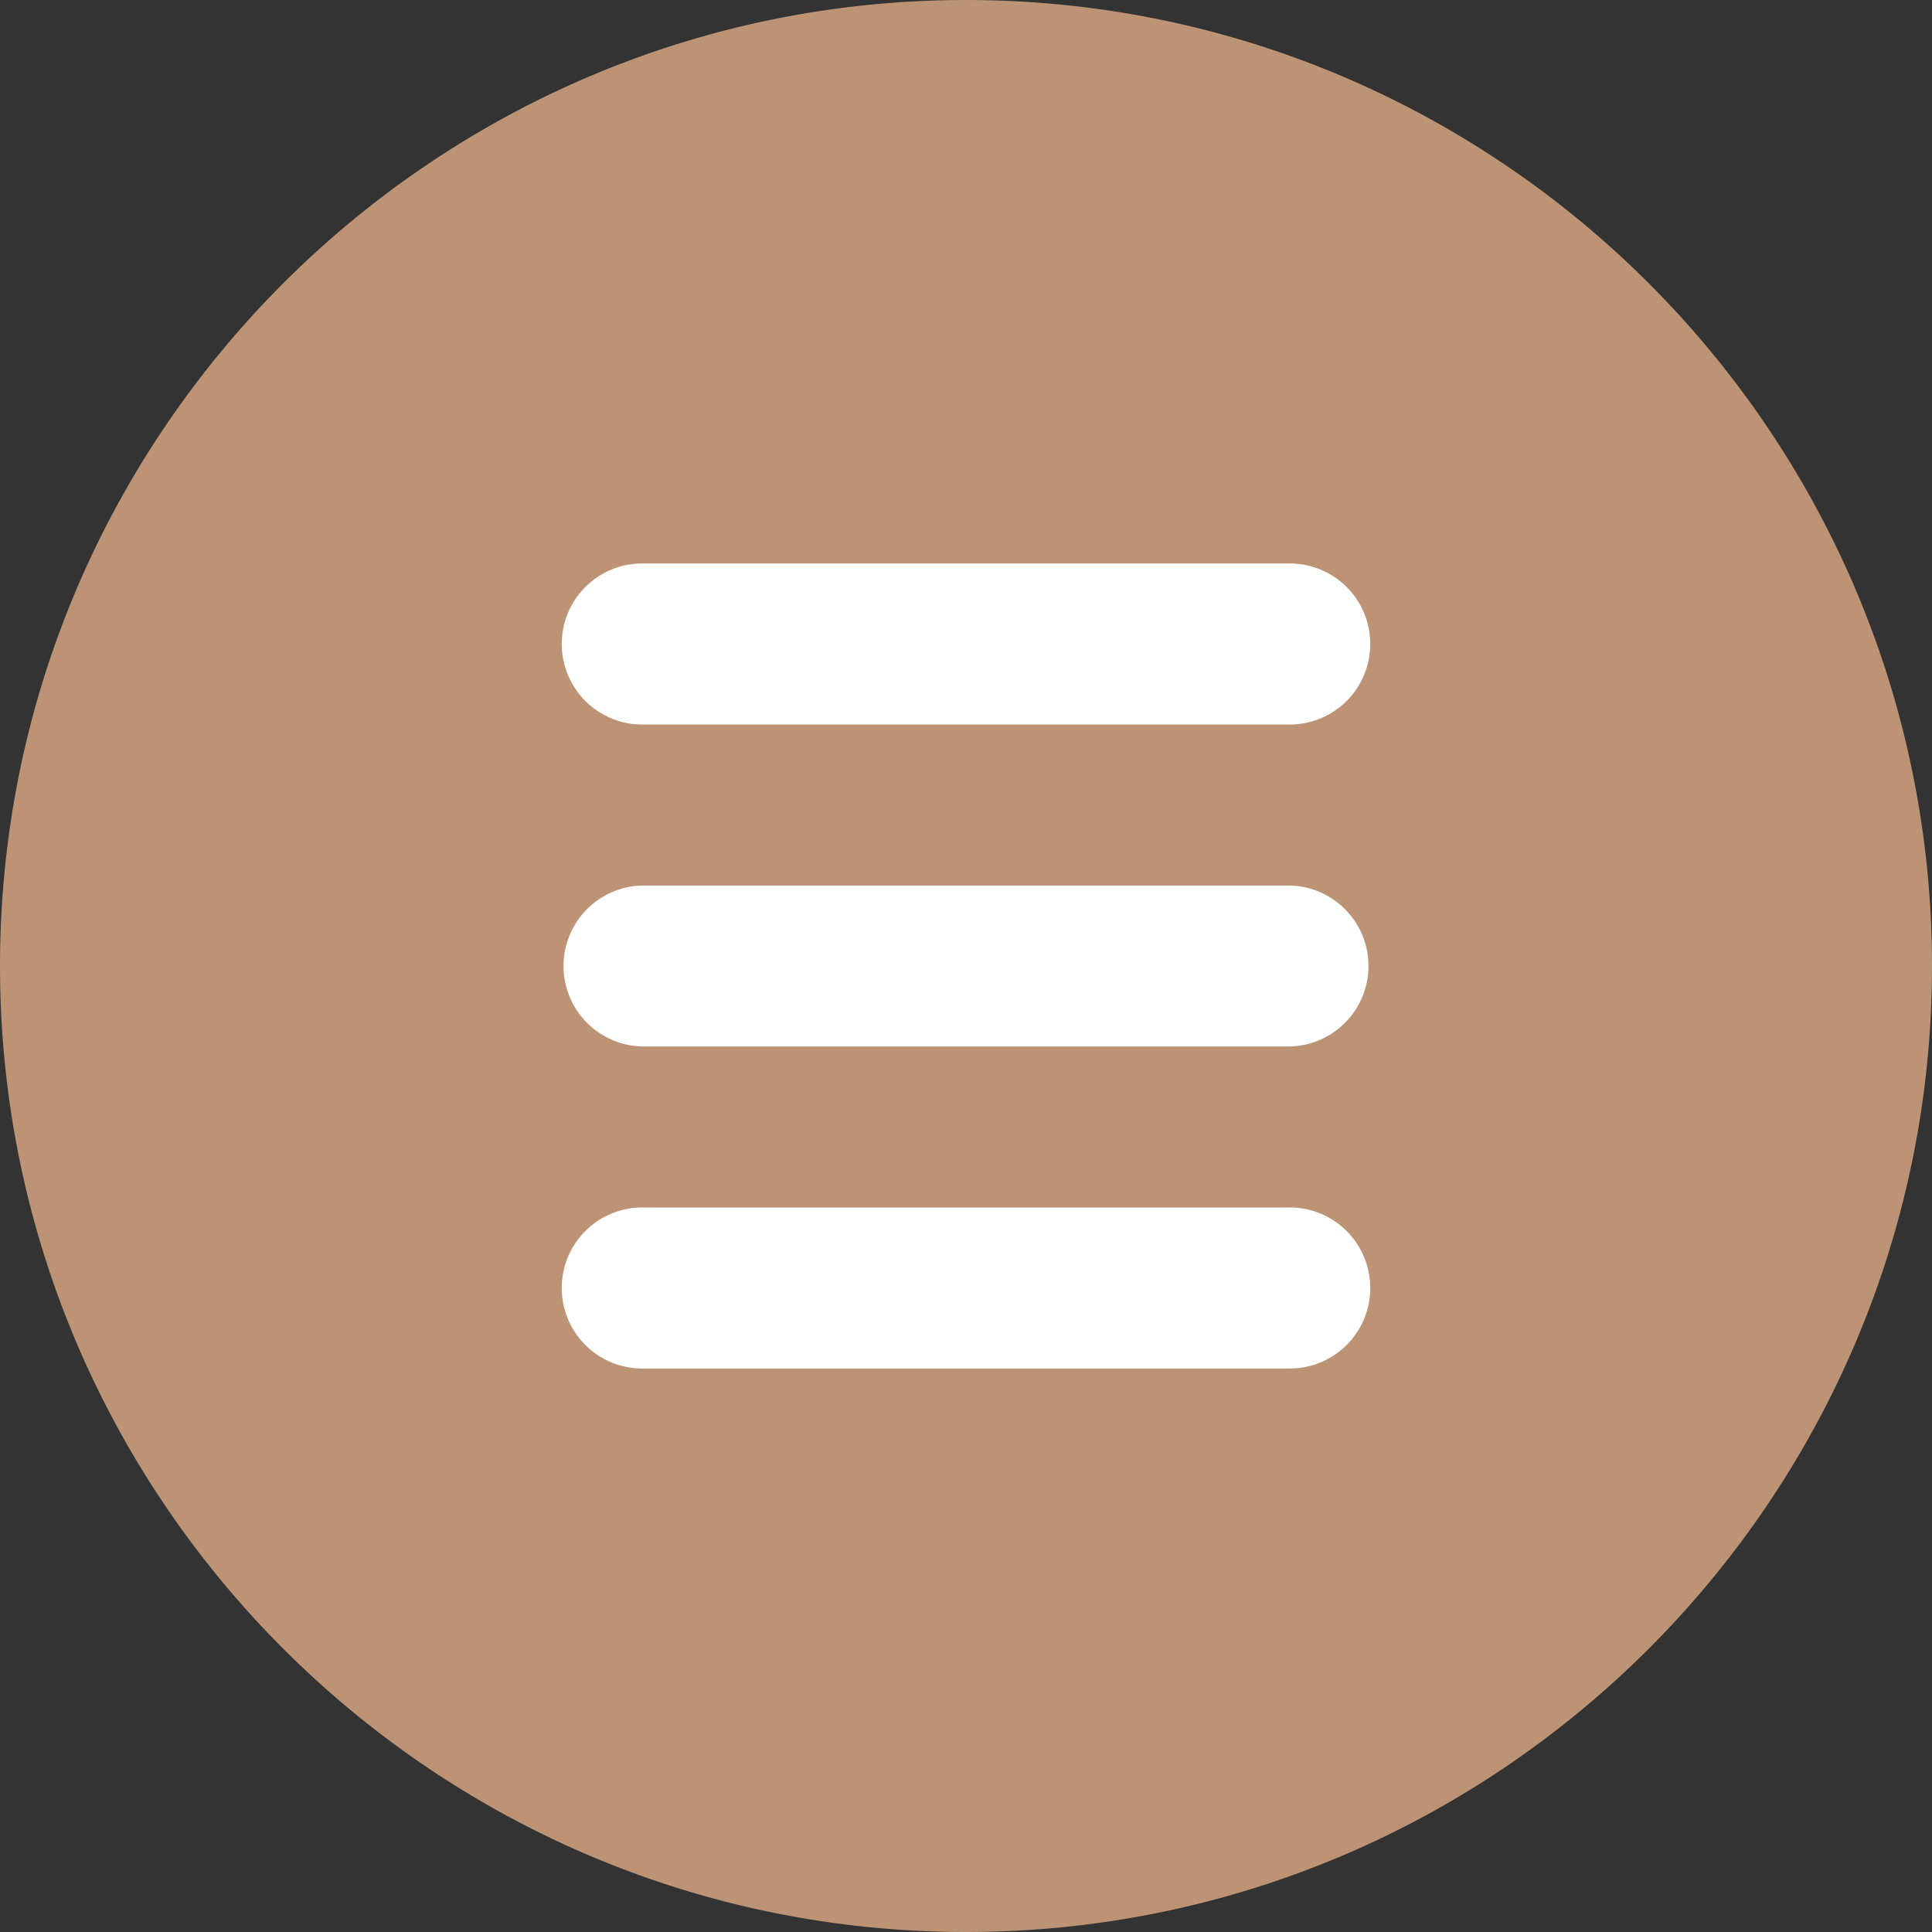
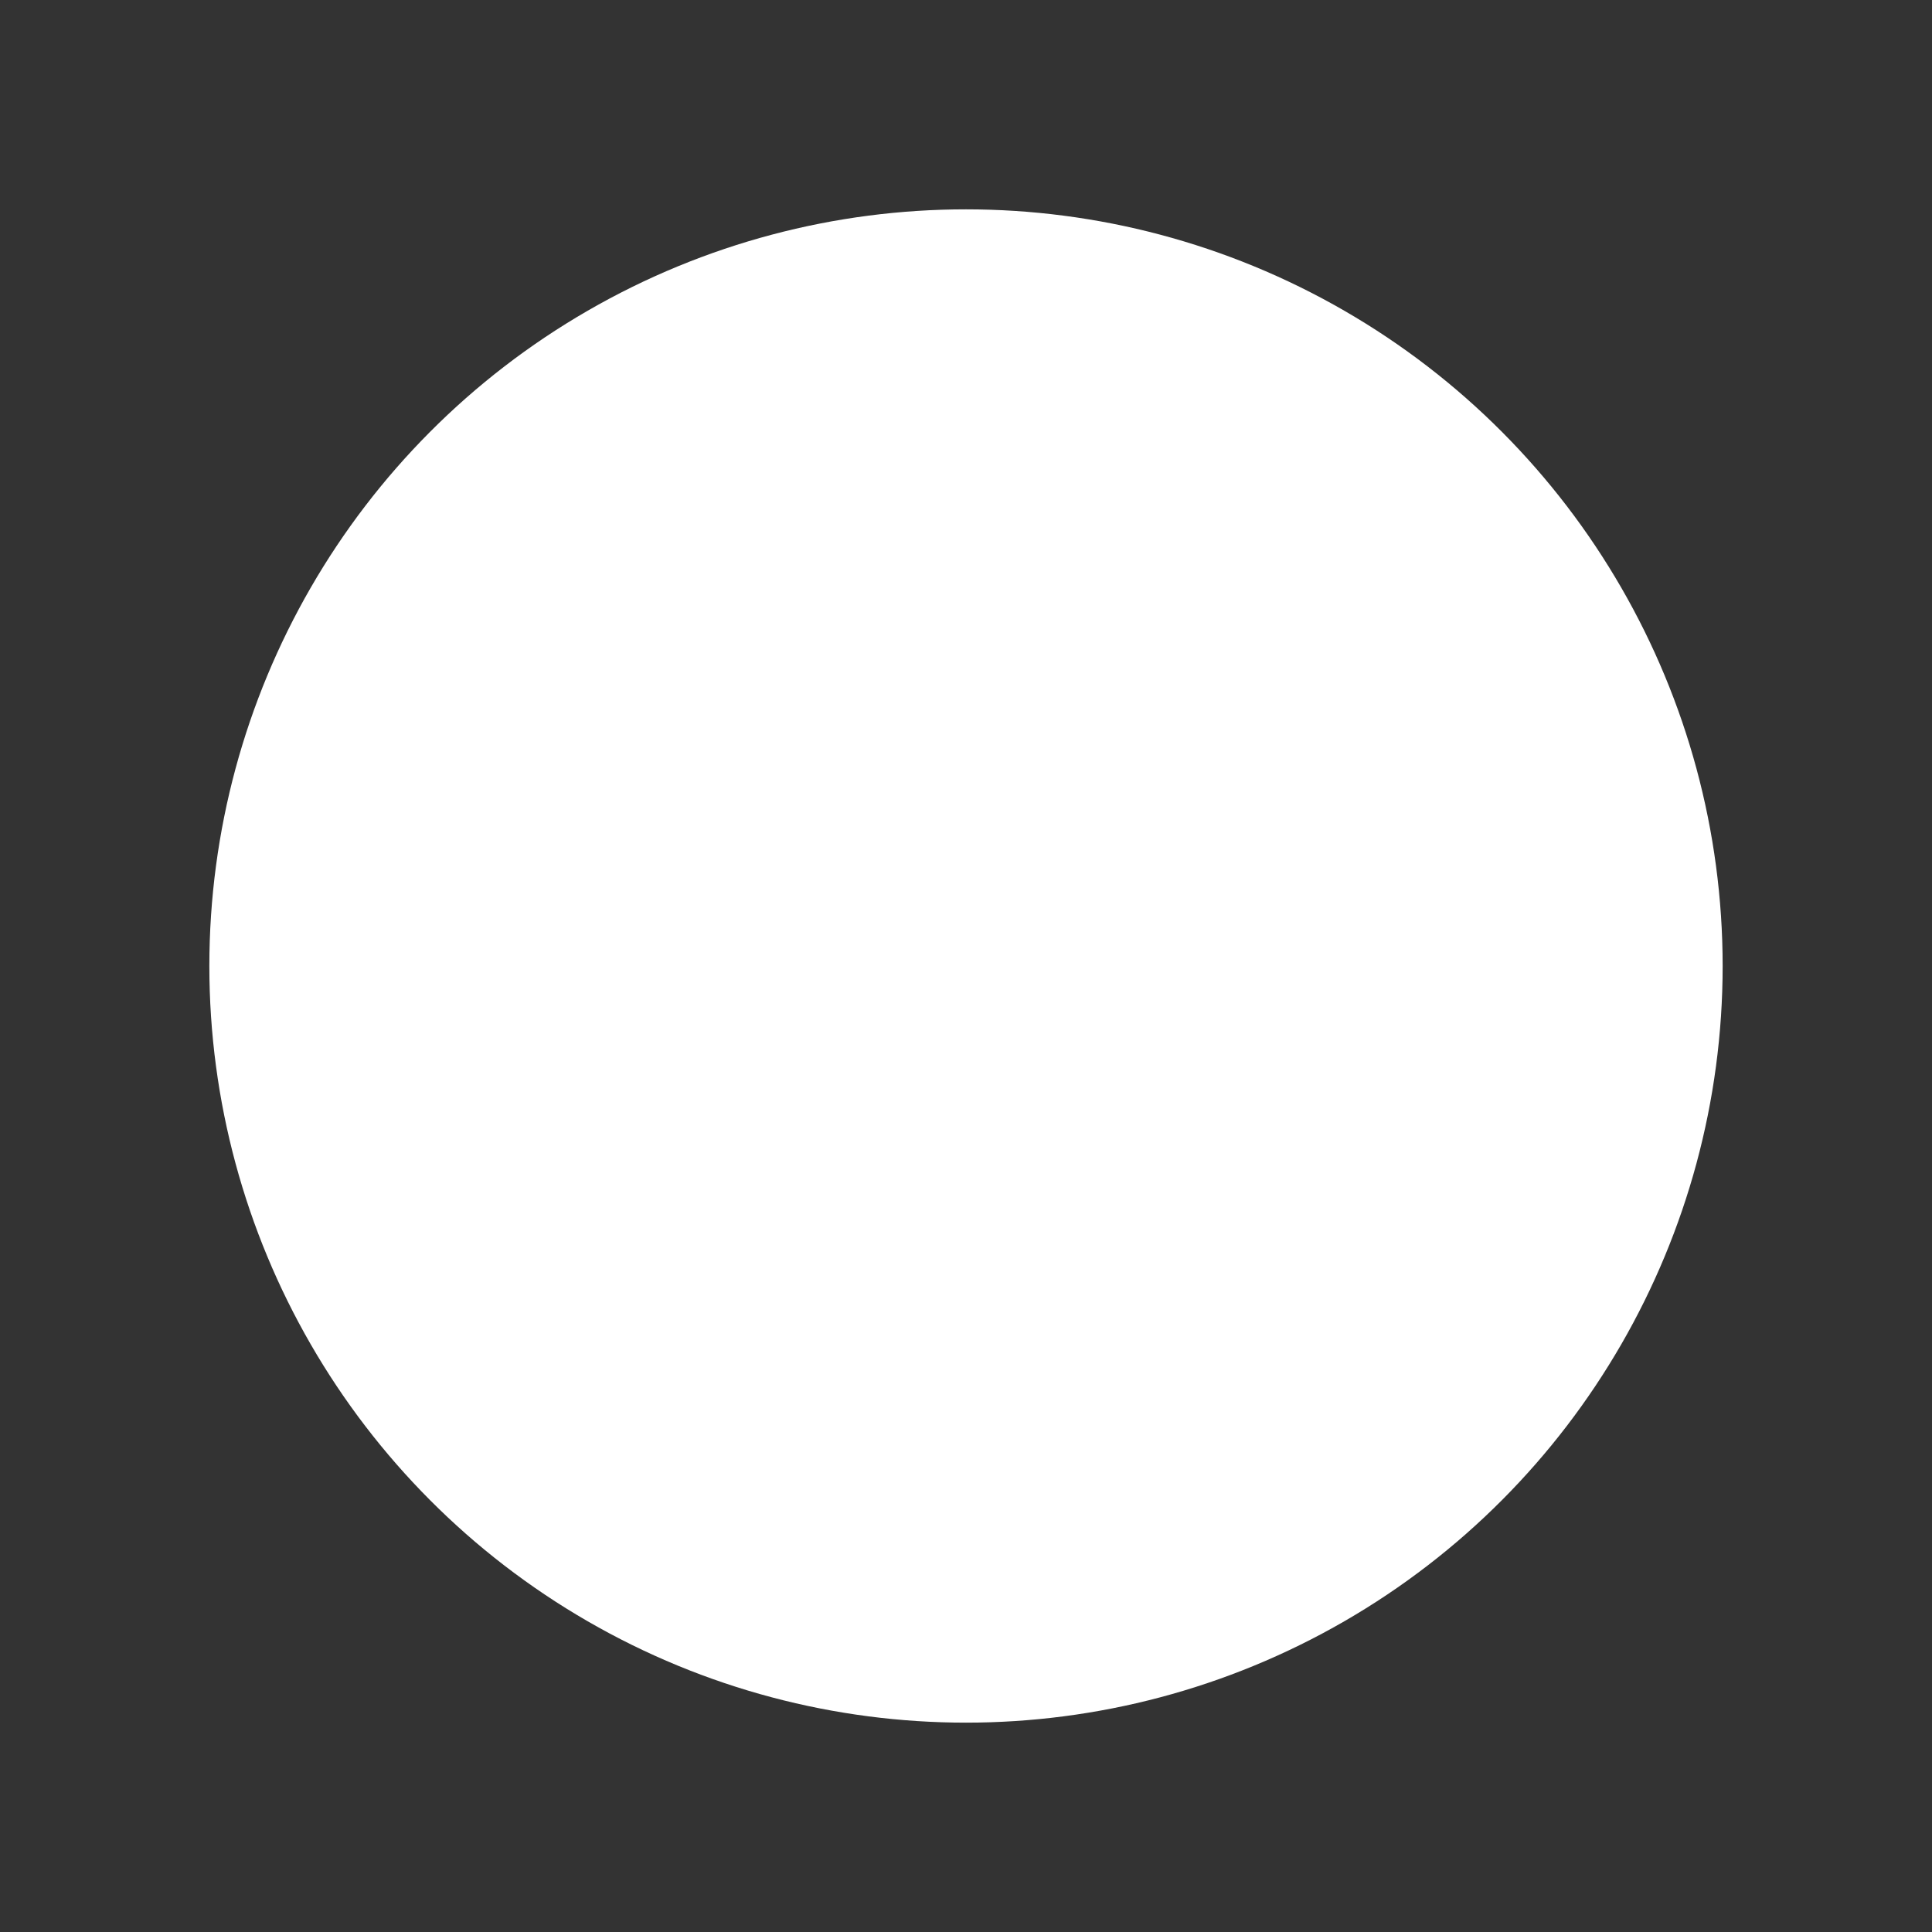
<svg xmlns="http://www.w3.org/2000/svg" width="512" height="512" viewBox="0 0 512 512">
  <rect x="0" y="0" width="512" height="512" fill="#333333" stroke="none" />
  <defs>
    <style>
      .cls-1 {
        fill: #fff;
      }

      .cls-2 {
        fill: #bc9375;
      }
    </style>
  </defs>
  <g id="Layer_2" data-name="Layer 2">
    <g id="Layer_1-2" data-name="Layer 1">
      <circle class="cls-1" cx="256" cy="256" r="200.52" />
-       <path class="cls-2" d="M256,0C114.84,0,0,114.84,0,256S114.84,512,256,512,512,397.16,512,256,397.16,0,256,0Zm85.33,362.67H170.67a21.34,21.34,0,1,1,0-42.67H341.33a21.34,21.34,0,1,1,0,42.67Zm0-85.34H170.67a21.33,21.33,0,1,1,0-42.66H341.33a21.33,21.33,0,1,1,0,42.66Zm0-85.33H170.67a21.34,21.34,0,1,1,0-42.67H341.33a21.34,21.34,0,1,1,0,42.67Z" />
    </g>
  </g>
</svg>